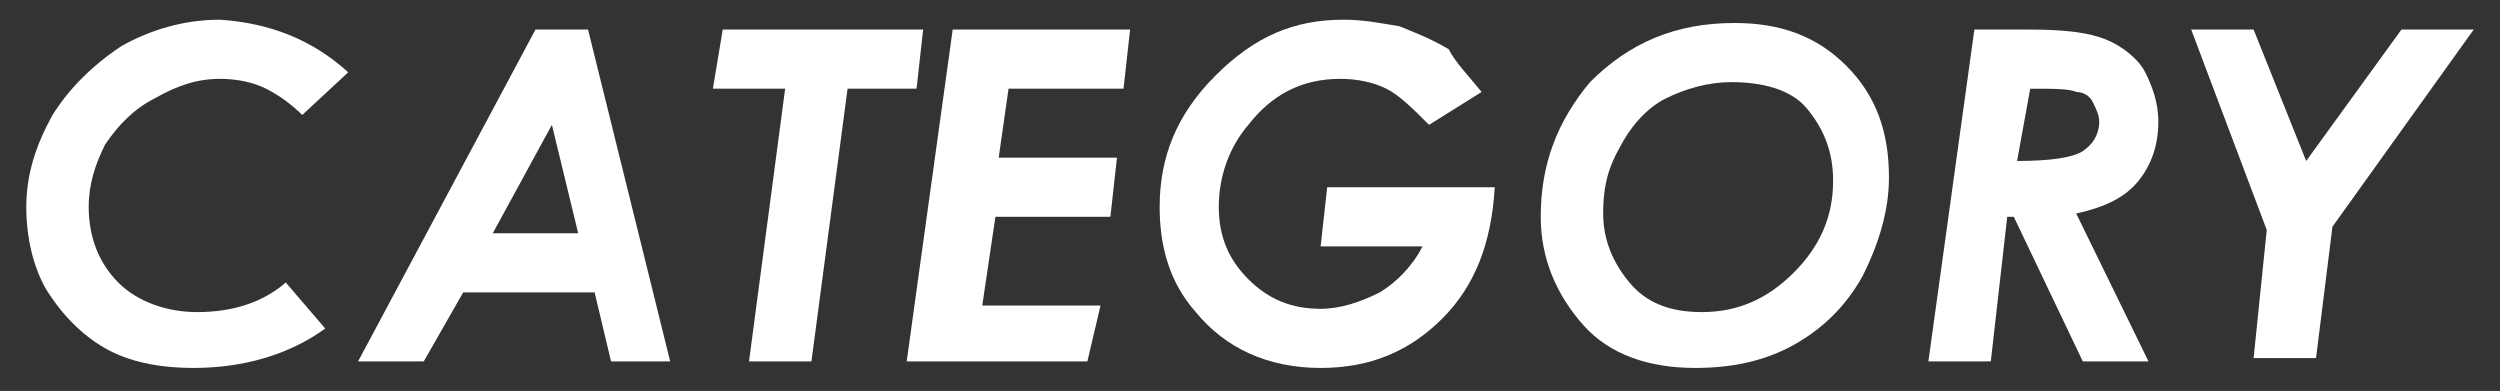
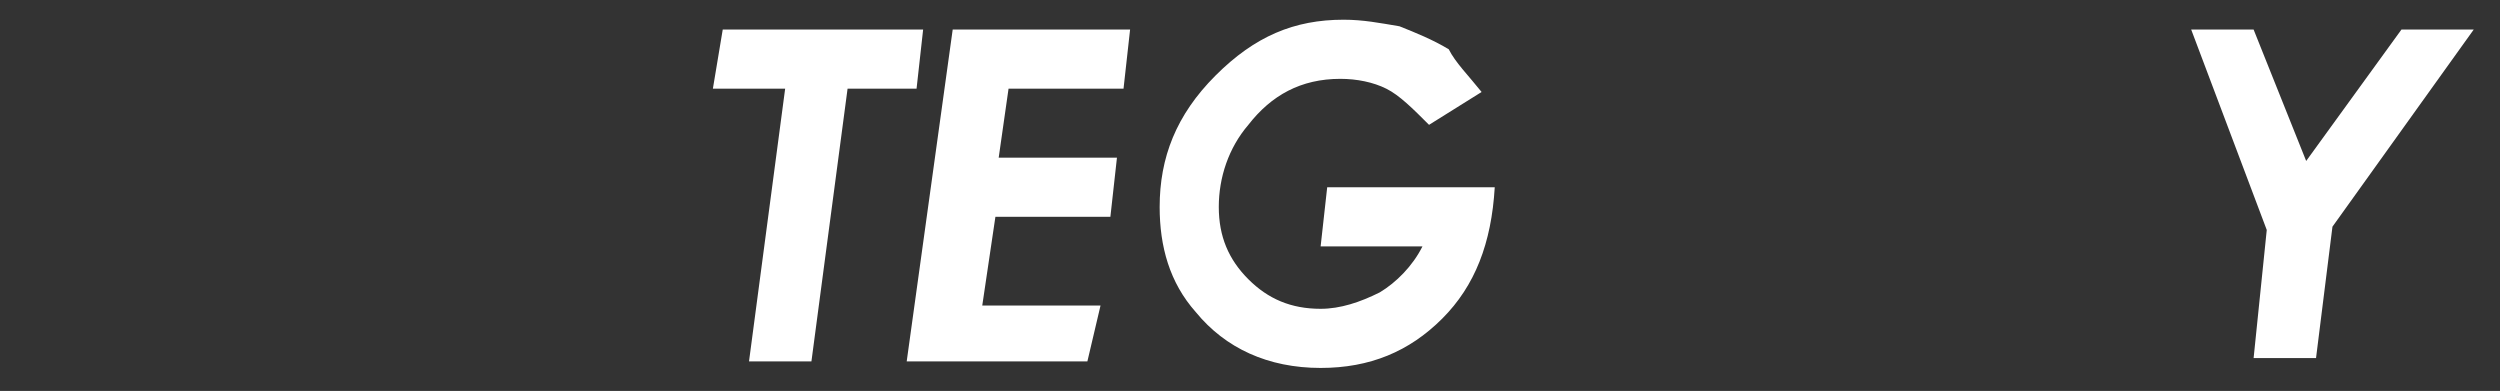
<svg xmlns="http://www.w3.org/2000/svg" version="1.1" id="レイヤー_1" x="0px" y="0px" viewBox="0 0 76.1 11.9" style="enable-background:new 0 0 76.1 11.9;" xml:space="preserve">
  <rect x="0" y="0" width="76.1" height="11.9" fill="#333333" stroke="none" />
  <style type="text/css">
	.st0{fill:#FFFFFF;}
</style>
  <g>
    <g>
-       <path class="st0" d="M10.6,2.2L9.2,3.5C8.9,3.2,8.5,2.9,8.1,2.7C7.7,2.5,7.2,2.4,6.7,2.4C6,2.4,5.4,2.6,4.7,3    C4.1,3.3,3.6,3.8,3.2,4.4C2.9,5,2.7,5.6,2.7,6.3C2.7,7.2,3,8,3.6,8.6C4.2,9.2,5.1,9.5,6,9.5c1.1,0,2-0.3,2.7-0.9L9.9,10    c-1.1,0.8-2.5,1.2-4,1.2c-1.1,0-2-0.2-2.7-0.6c-0.7-0.4-1.3-1-1.8-1.8C1,8.1,0.8,7.2,0.8,6.3c0-1,0.3-1.9,0.8-2.8    C2.1,2.7,2.8,2,3.7,1.4c0.9-0.5,1.9-0.8,3-0.8C8.2,0.7,9.5,1.2,10.6,2.2z" />
-       <path class="st0" d="M16.3,0.9h1.6L20.4,11h-1.8l-0.5-2.1h-4L12.9,11h-2L16.3,0.9z M17.6,7.1l-0.8-3.3L15,7.1H17.6z" />
      <path class="st0" d="M22,0.9h6.1l-0.2,1.8h-2.1L24.7,11h-1.9l1.1-8.3h-2.2L22,0.9z" />
      <path class="st0" d="M29,0.9h5.4l-0.2,1.8h-3.5l-0.3,2.1H34l-0.2,1.8h-3.5l-0.4,2.7h3.6L33.1,11h-5.5L29,0.9z" />
      <path class="st0" d="M45.1,2.8l-1.6,1c-0.5-0.5-0.9-0.9-1.3-1.1c-0.4-0.2-0.9-0.3-1.4-0.3c-1.2,0-2.1,0.5-2.8,1.4    c-0.6,0.7-0.9,1.6-0.9,2.5c0,0.9,0.3,1.6,0.9,2.2s1.3,0.9,2.2,0.9c0.6,0,1.2-0.2,1.8-0.5c0.5-0.3,1-0.8,1.3-1.4h-3.1l0.2-1.8h5.1    c-0.1,1.7-0.6,3-1.6,4c-1,1-2.2,1.5-3.7,1.5c-1.6,0-2.9-0.6-3.8-1.7c-0.8-0.9-1.1-2-1.1-3.2c0-1.5,0.5-2.8,1.7-4s2.4-1.7,3.9-1.7    c0.6,0,1.1,0.1,1.7,0.2c0.5,0.2,1,0.4,1.5,0.7C44.3,1.9,44.7,2.3,45.1,2.8z" />
-       <path class="st0" d="M52.8,0.7c1.4,0,2.5,0.4,3.4,1.3c0.9,0.9,1.3,2,1.3,3.4c0,1-0.3,2-0.8,3c-0.5,0.9-1.2,1.6-2.1,2.1    s-1.9,0.7-3,0.7c-1.4,0-2.6-0.4-3.4-1.3s-1.3-2-1.3-3.3c0-1.6,0.5-2.9,1.5-4.1C49.6,1.3,51,0.7,52.8,0.7z M52.7,2.5    c-0.7,0-1.4,0.2-2,0.5c-0.6,0.3-1.1,0.9-1.4,1.5c-0.4,0.7-0.5,1.3-0.5,2c0,0.8,0.3,1.5,0.8,2.1s1.2,0.9,2.2,0.9    c1.1,0,2-0.4,2.8-1.2c0.8-0.8,1.2-1.7,1.2-2.8c0-0.9-0.3-1.6-0.8-2.2S53.6,2.5,52.7,2.5z" />
-       <path class="st0" d="M60.1,0.9h1.7c1.1,0,1.8,0.1,2.3,0.3c0.5,0.2,1,0.6,1.2,1s0.4,0.9,0.4,1.5c0,0.7-0.2,1.3-0.6,1.8    c-0.4,0.5-1,0.8-1.9,1l2.2,4.5h-2l-2.1-4.4h-0.2L60.6,11h-1.9L60.1,0.9z M61.4,4.9c1,0,1.7-0.1,2-0.3c0.3-0.2,0.5-0.5,0.5-0.9    c0-0.2-0.1-0.4-0.2-0.6c-0.1-0.2-0.3-0.3-0.5-0.3c-0.2-0.1-0.7-0.1-1.4-0.1L61.4,4.9z" />
      <path class="st0" d="M66.7,0.9h1.9l1.6,4l2.9-4h2.2l-4.3,6l-0.5,4h-1.9L69,7L66.7,0.9z" />
    </g>
  </g>
</svg>